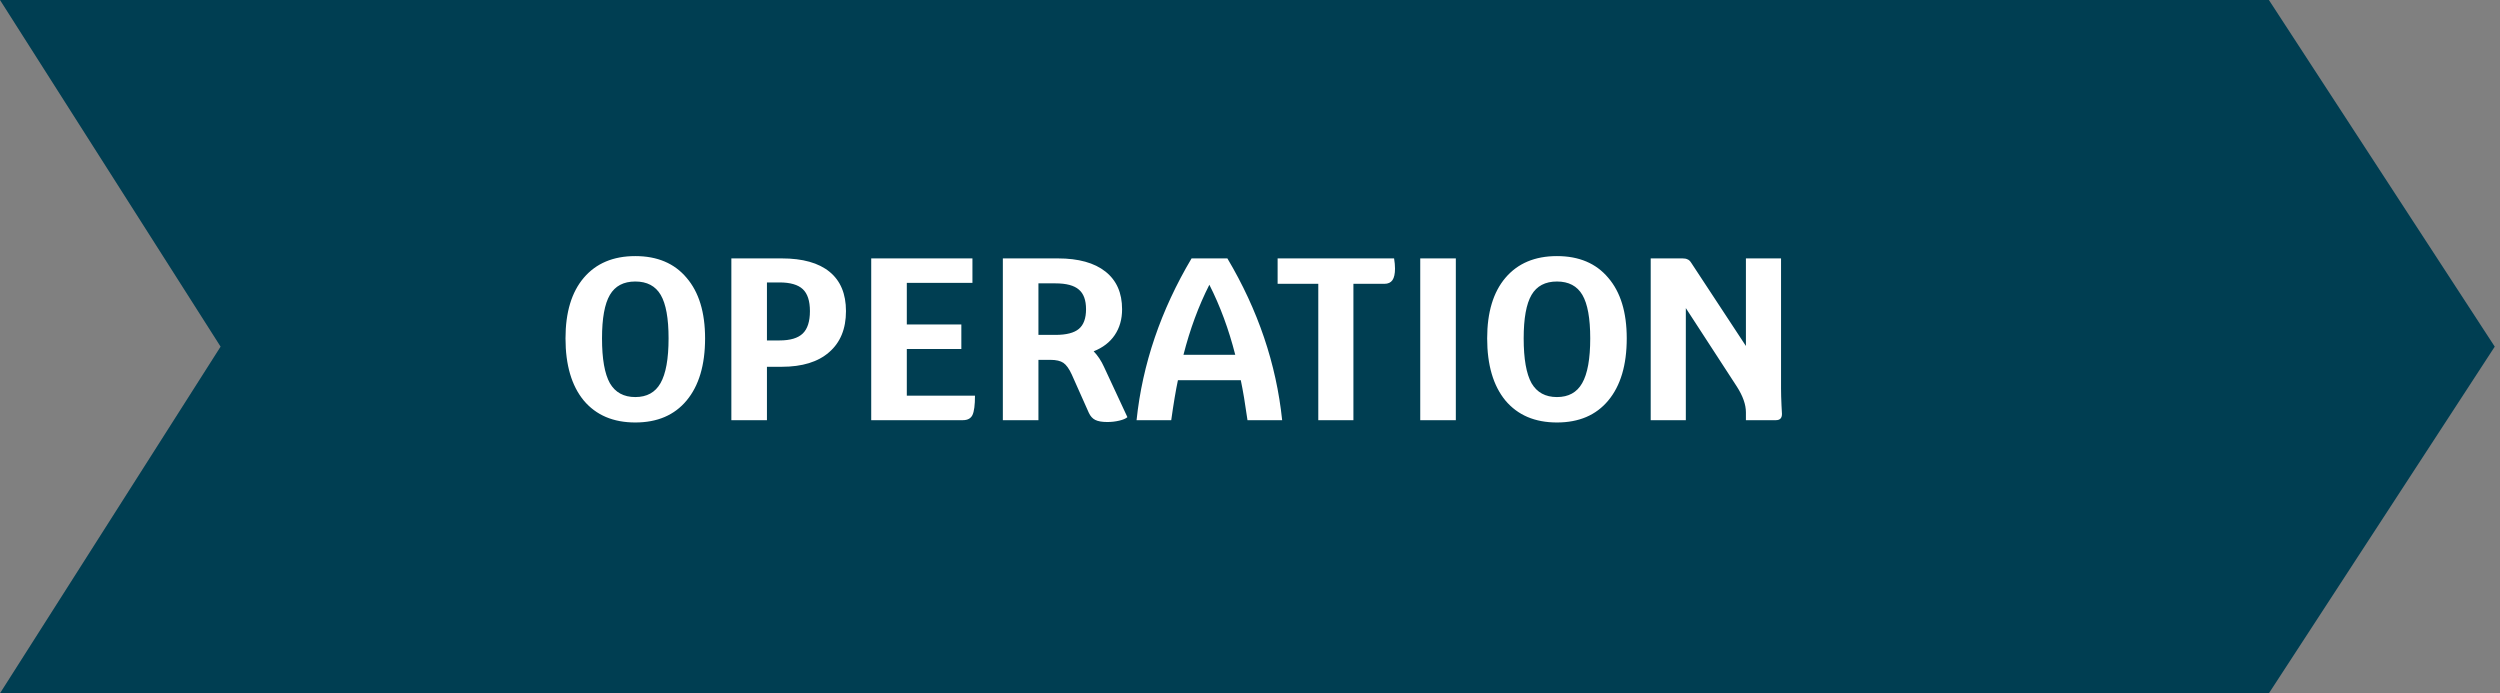
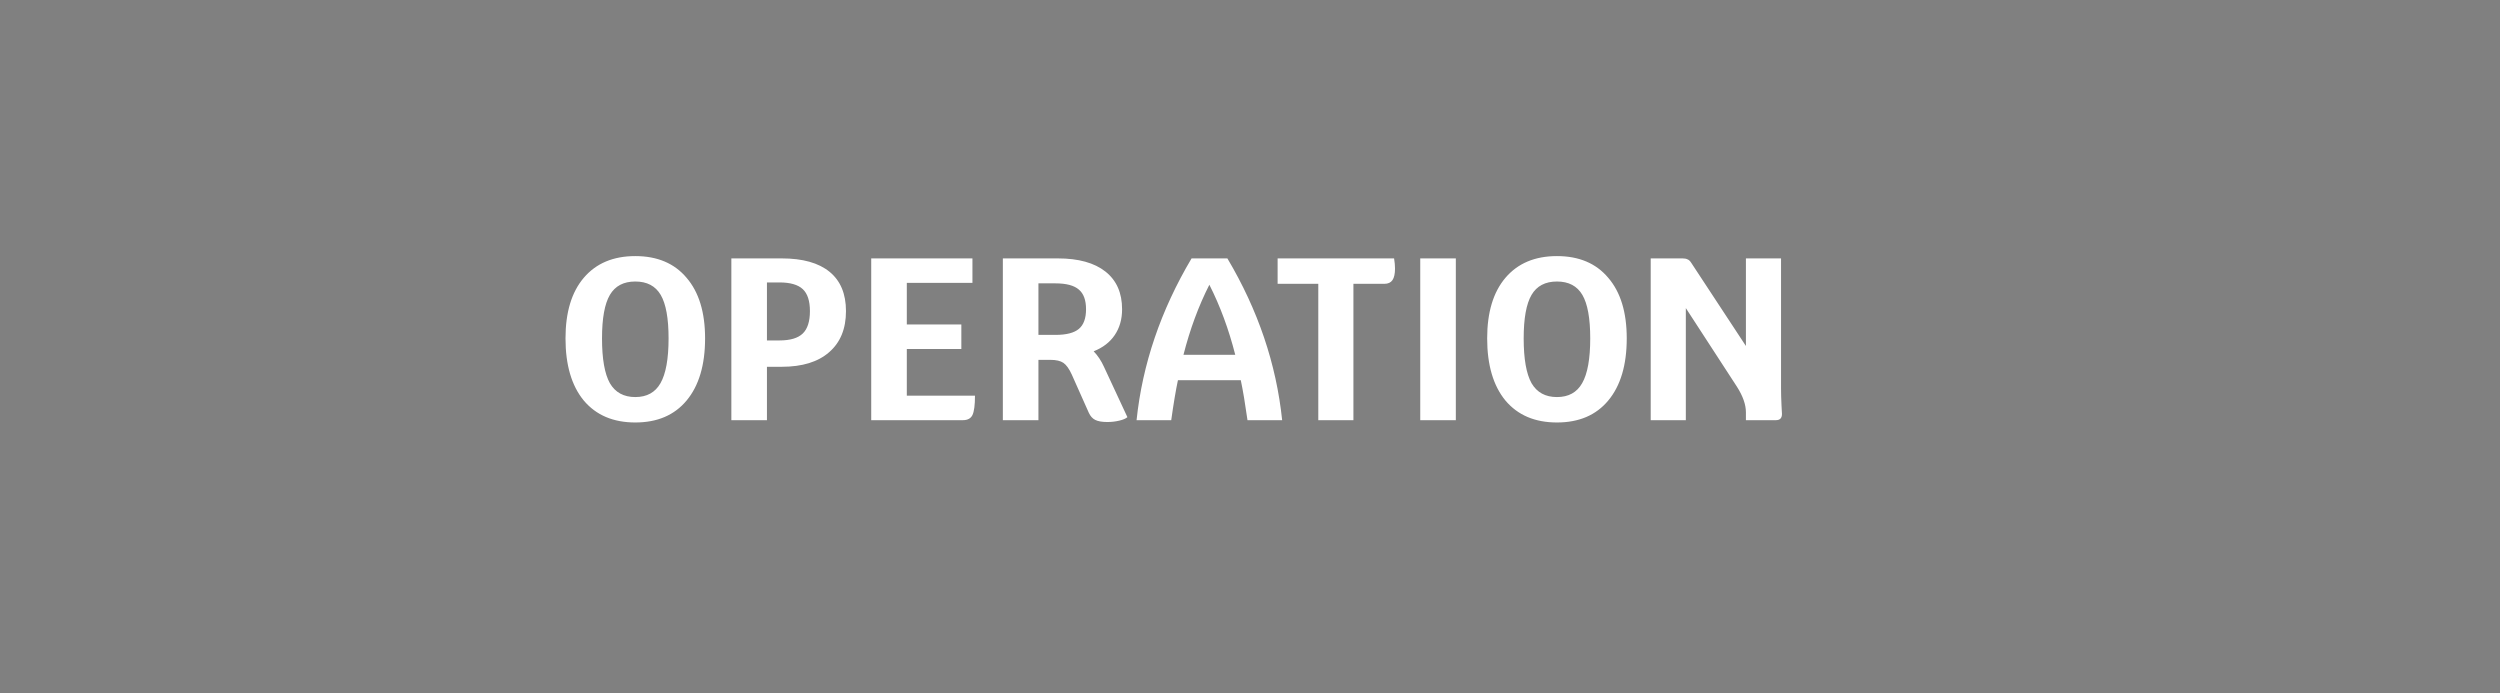
<svg xmlns="http://www.w3.org/2000/svg" width="238" height="66" viewBox="0 0 238 66" fill="none">
  <rect x="0" y="0" width="238" height="66" fill="#808080" stroke="none" />
-   <path d="M0 0H216L237.5 33L216 66H0L21 33L0 0Z" fill="#003E52" />
  <path d="M60.48 40.22C58.383 40.22 56.747 39.523 55.574 38.13C54.415 36.722 53.836 34.749 53.836 32.212C53.836 29.733 54.415 27.812 55.574 26.448C56.747 25.069 58.383 24.38 60.48 24.38C62.577 24.38 64.205 25.069 65.364 26.448C66.537 27.812 67.124 29.733 67.124 32.212C67.124 34.749 66.537 36.722 65.364 38.13C64.205 39.523 62.577 40.22 60.48 40.22ZM60.48 37.8C61.58 37.8 62.379 37.36 62.878 36.48C63.391 35.585 63.648 34.163 63.648 32.212C63.648 30.305 63.399 28.927 62.9 28.076C62.401 27.225 61.595 26.8 60.48 26.8C59.365 26.8 58.559 27.225 58.06 28.076C57.561 28.927 57.312 30.305 57.312 32.212C57.312 34.163 57.561 35.585 58.06 36.48C58.573 37.36 59.38 37.8 60.48 37.8ZM74.421 24.6C76.416 24.6 77.934 25.025 78.975 25.876C80.016 26.727 80.537 27.973 80.537 29.616C80.537 31.303 80.002 32.608 78.931 33.532C77.875 34.456 76.372 34.918 74.421 34.918H73.013V40H69.625V24.6H74.421ZM74.201 32.41C75.228 32.41 75.969 32.19 76.423 31.75C76.878 31.31 77.105 30.599 77.105 29.616C77.105 28.648 76.878 27.951 76.423 27.526C75.969 27.101 75.228 26.888 74.201 26.888H73.013V32.41H74.201ZM92.818 37.668C92.818 38.563 92.738 39.179 92.576 39.516C92.415 39.839 92.114 40 91.674 40H82.94V24.6H92.576V26.932H86.328V30.892H91.52V33.224H86.328V37.668H92.818ZM107.329 39.714C107.182 39.846 106.925 39.956 106.559 40.044C106.192 40.132 105.811 40.176 105.415 40.176C104.916 40.176 104.535 40.11 104.271 39.978C104.007 39.846 103.801 39.619 103.655 39.296L102.027 35.644C101.777 35.101 101.513 34.735 101.235 34.544C100.956 34.353 100.545 34.258 100.003 34.258H98.859V40H95.471V24.6H100.707C102.672 24.6 104.183 25.018 105.239 25.854C106.295 26.69 106.823 27.885 106.823 29.44C106.823 30.393 106.588 31.215 106.119 31.904C105.664 32.579 104.997 33.092 104.117 33.444C104.513 33.855 104.843 34.353 105.107 34.94L107.329 39.714ZM100.487 31.882C101.513 31.882 102.254 31.691 102.709 31.31C103.163 30.929 103.391 30.305 103.391 29.44C103.391 28.575 103.163 27.951 102.709 27.57C102.254 27.174 101.513 26.976 100.487 26.976H98.859V31.882H100.487ZM118.761 40C118.541 38.431 118.328 37.162 118.123 36.194H112.139C111.934 37.162 111.721 38.431 111.501 40H108.201C108.758 34.676 110.504 29.543 113.437 24.6H116.847C119.766 29.513 121.504 34.647 122.061 40H118.761ZM117.595 33.774C116.979 31.354 116.158 29.132 115.131 27.108C114.104 29.132 113.283 31.354 112.667 33.774H117.595ZM132.717 24.6C132.775 24.952 132.805 25.275 132.805 25.568C132.805 26.067 132.724 26.433 132.563 26.668C132.401 26.903 132.145 27.02 131.793 27.02H128.845V40H125.501V27.02H121.629V24.6H132.717ZM135.207 24.6H138.595V40H135.207V24.6ZM148.222 40.22C146.125 40.22 144.49 39.523 143.316 38.13C142.158 36.722 141.578 34.749 141.578 32.212C141.578 29.733 142.158 27.812 143.316 26.448C144.49 25.069 146.125 24.38 148.222 24.38C150.32 24.38 151.948 25.069 153.106 26.448C154.28 27.812 154.866 29.733 154.866 32.212C154.866 34.749 154.28 36.722 153.106 38.13C151.948 39.523 150.32 40.22 148.222 40.22ZM148.222 37.8C149.322 37.8 150.122 37.36 150.62 36.48C151.134 35.585 151.39 34.163 151.39 32.212C151.39 30.305 151.141 28.927 150.642 28.076C150.144 27.225 149.337 26.8 148.222 26.8C147.108 26.8 146.301 27.225 145.802 28.076C145.304 28.927 145.054 30.305 145.054 32.212C145.054 34.163 145.304 35.585 145.802 36.48C146.316 37.36 147.122 37.8 148.222 37.8ZM169.555 36.986C169.555 37.441 169.57 37.976 169.599 38.592C169.629 39.003 169.643 39.274 169.643 39.406C169.643 39.802 169.453 40 169.071 40H166.211V39.252C166.211 38.519 165.925 37.705 165.353 36.81L160.491 29.33V40H157.147V24.6H160.183C160.374 24.6 160.528 24.629 160.645 24.688C160.777 24.732 160.902 24.849 161.019 25.04L166.211 32.938V24.6H169.555V36.986Z" fill="white" />
</svg>